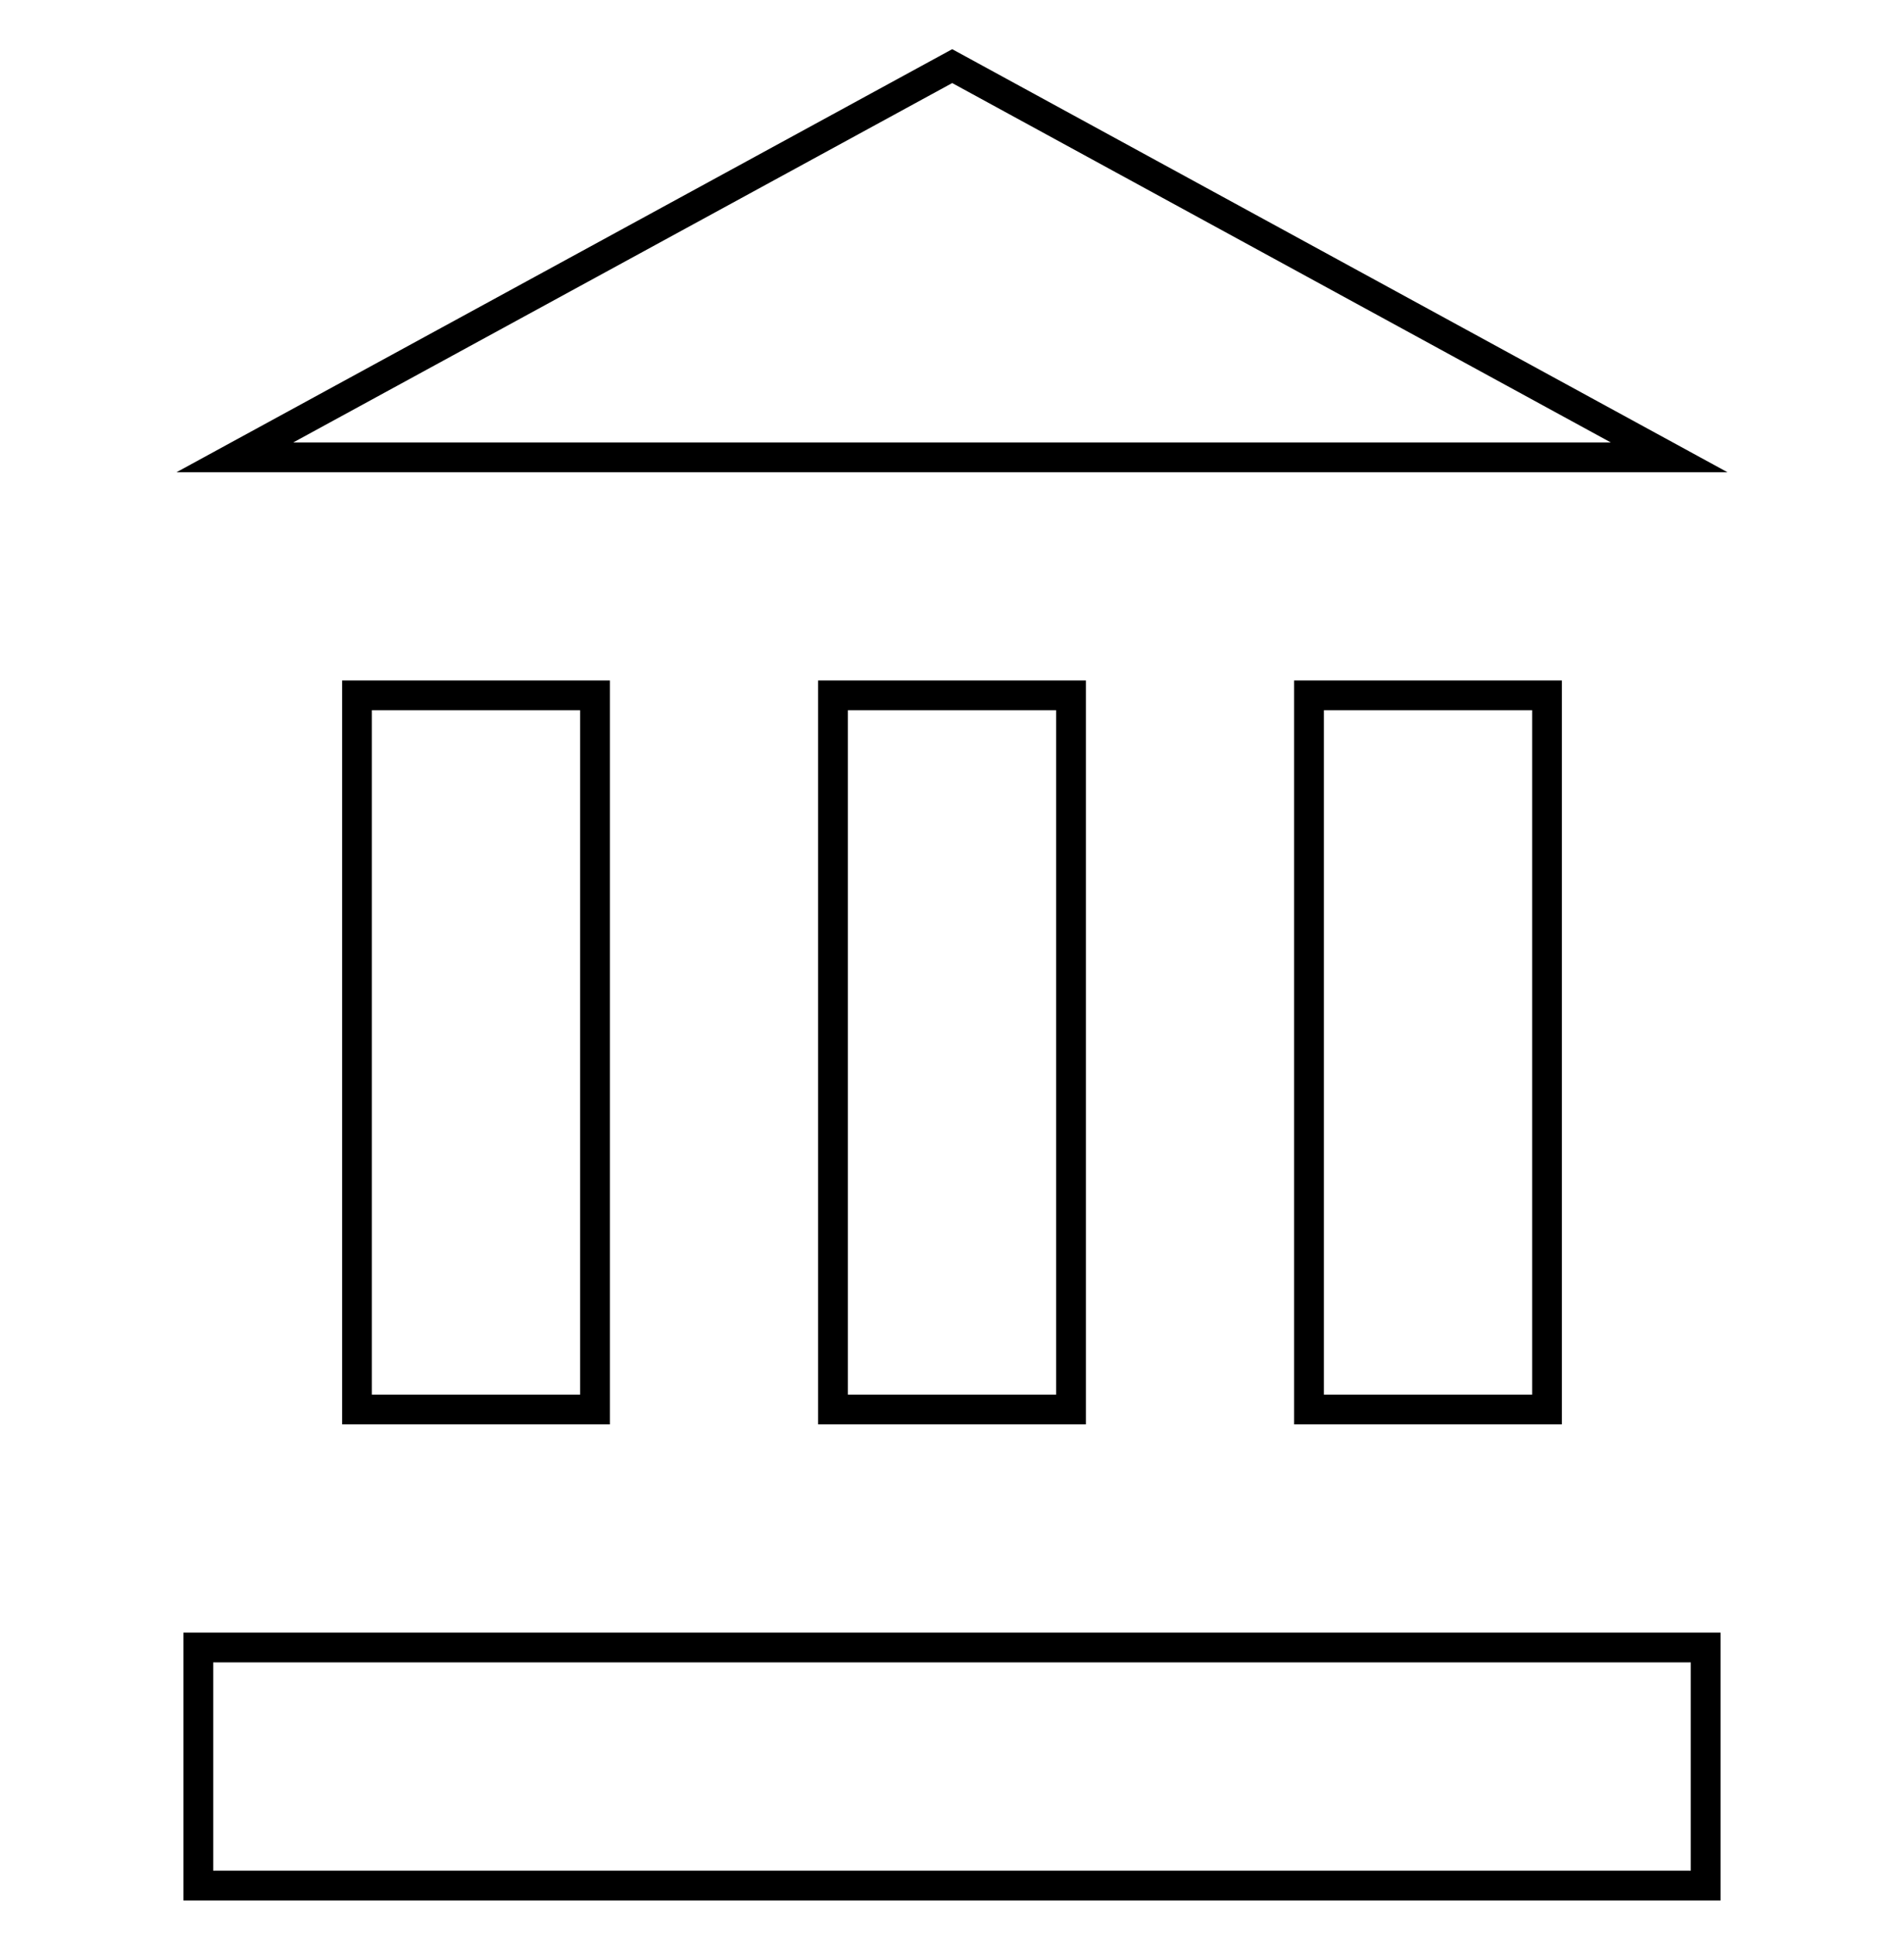
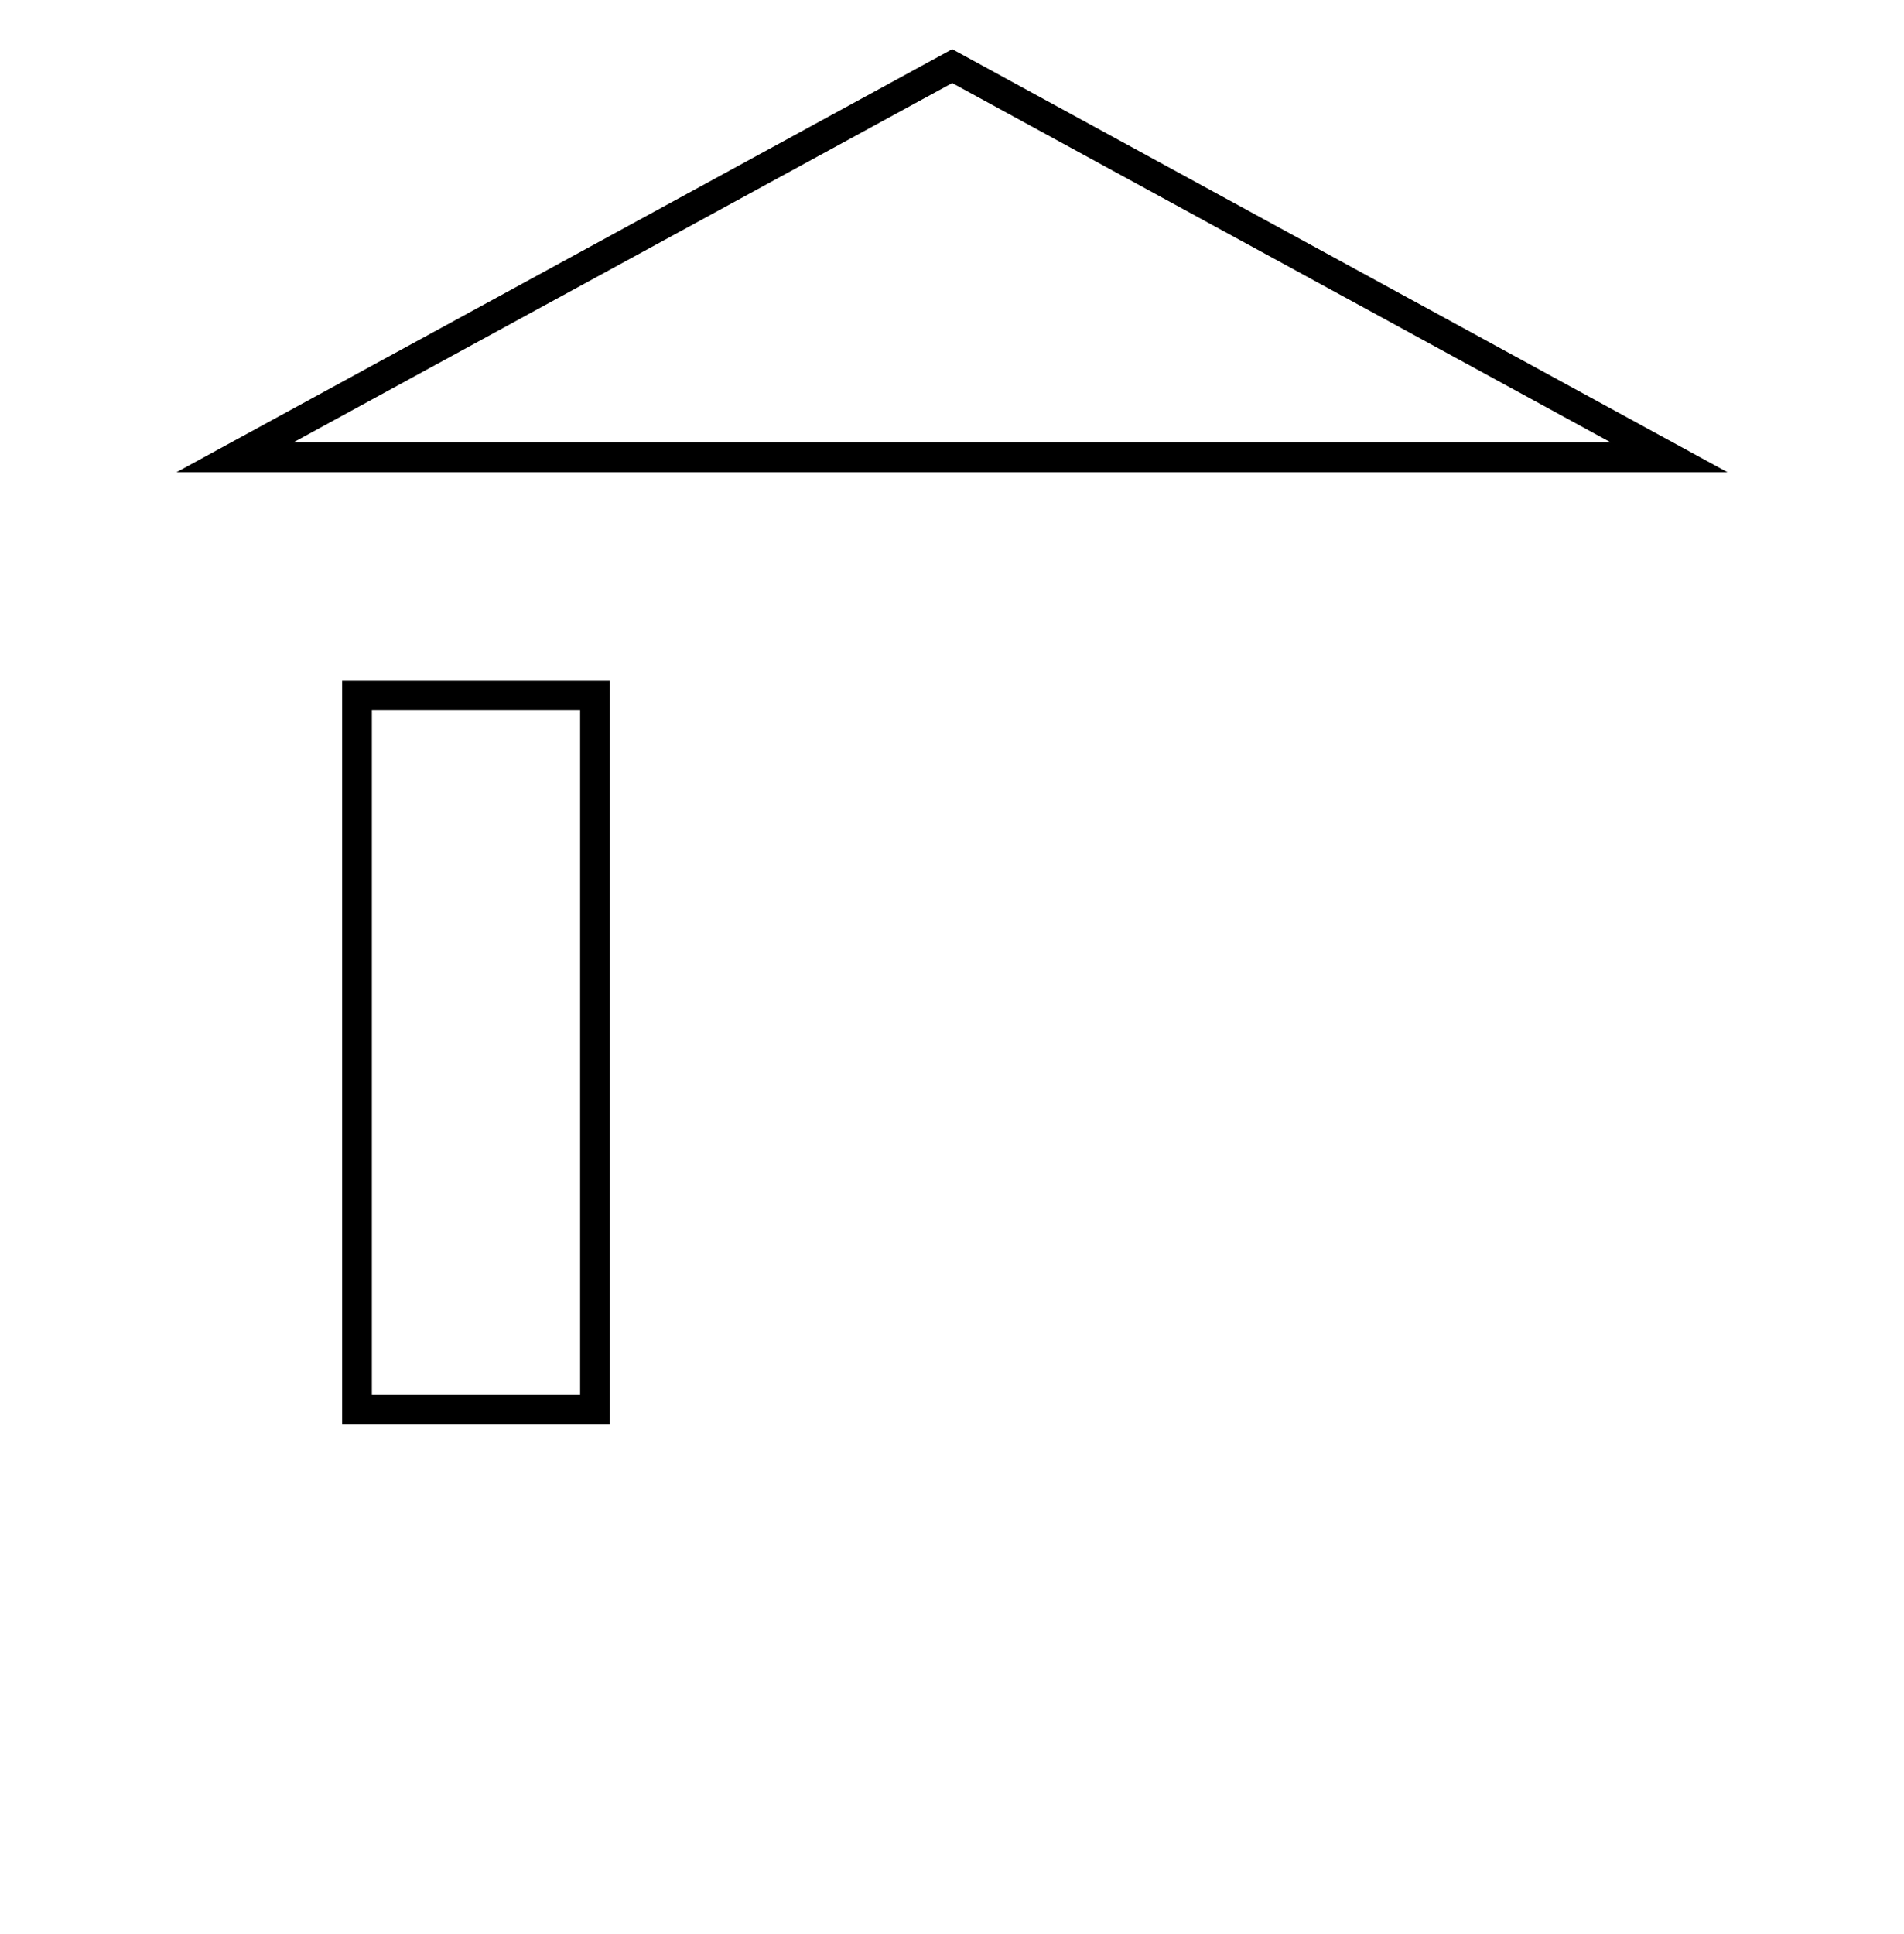
<svg xmlns="http://www.w3.org/2000/svg" width="64" height="65" viewBox="0 0 64 65" fill="none">
  <g clip-path="url(#clip0_906_126)">
    <path d="M7.896 15.37L32.007 2.222L56.105 15.37H7.896Z" stroke="black" stroke-width="1" stroke-miterlimit="10" />
    <path d="M12 23.37H20V47.37H12V23.37Z" stroke="black" stroke-width="1" stroke-miterlimit="10" />
-     <path d="M28 23.37H36V47.37H28V23.37Z" stroke="black" stroke-width="1" stroke-miterlimit="10" />
-     <path d="M44 23.37H52V47.37H44V23.37Z" stroke="black" stroke-width="1" stroke-miterlimit="10" />
-     <path d="M6.666 55.37H57.333V63.37H6.666V55.37Z" stroke="black" stroke-width="1" stroke-miterlimit="10" />
  </g>
  <defs>
    <clipPath id="clip0_906_126">
      <rect width="64" height="64" fill="white" transform="translate(0 0.703)" />
    </clipPath>
  </defs>
</svg>